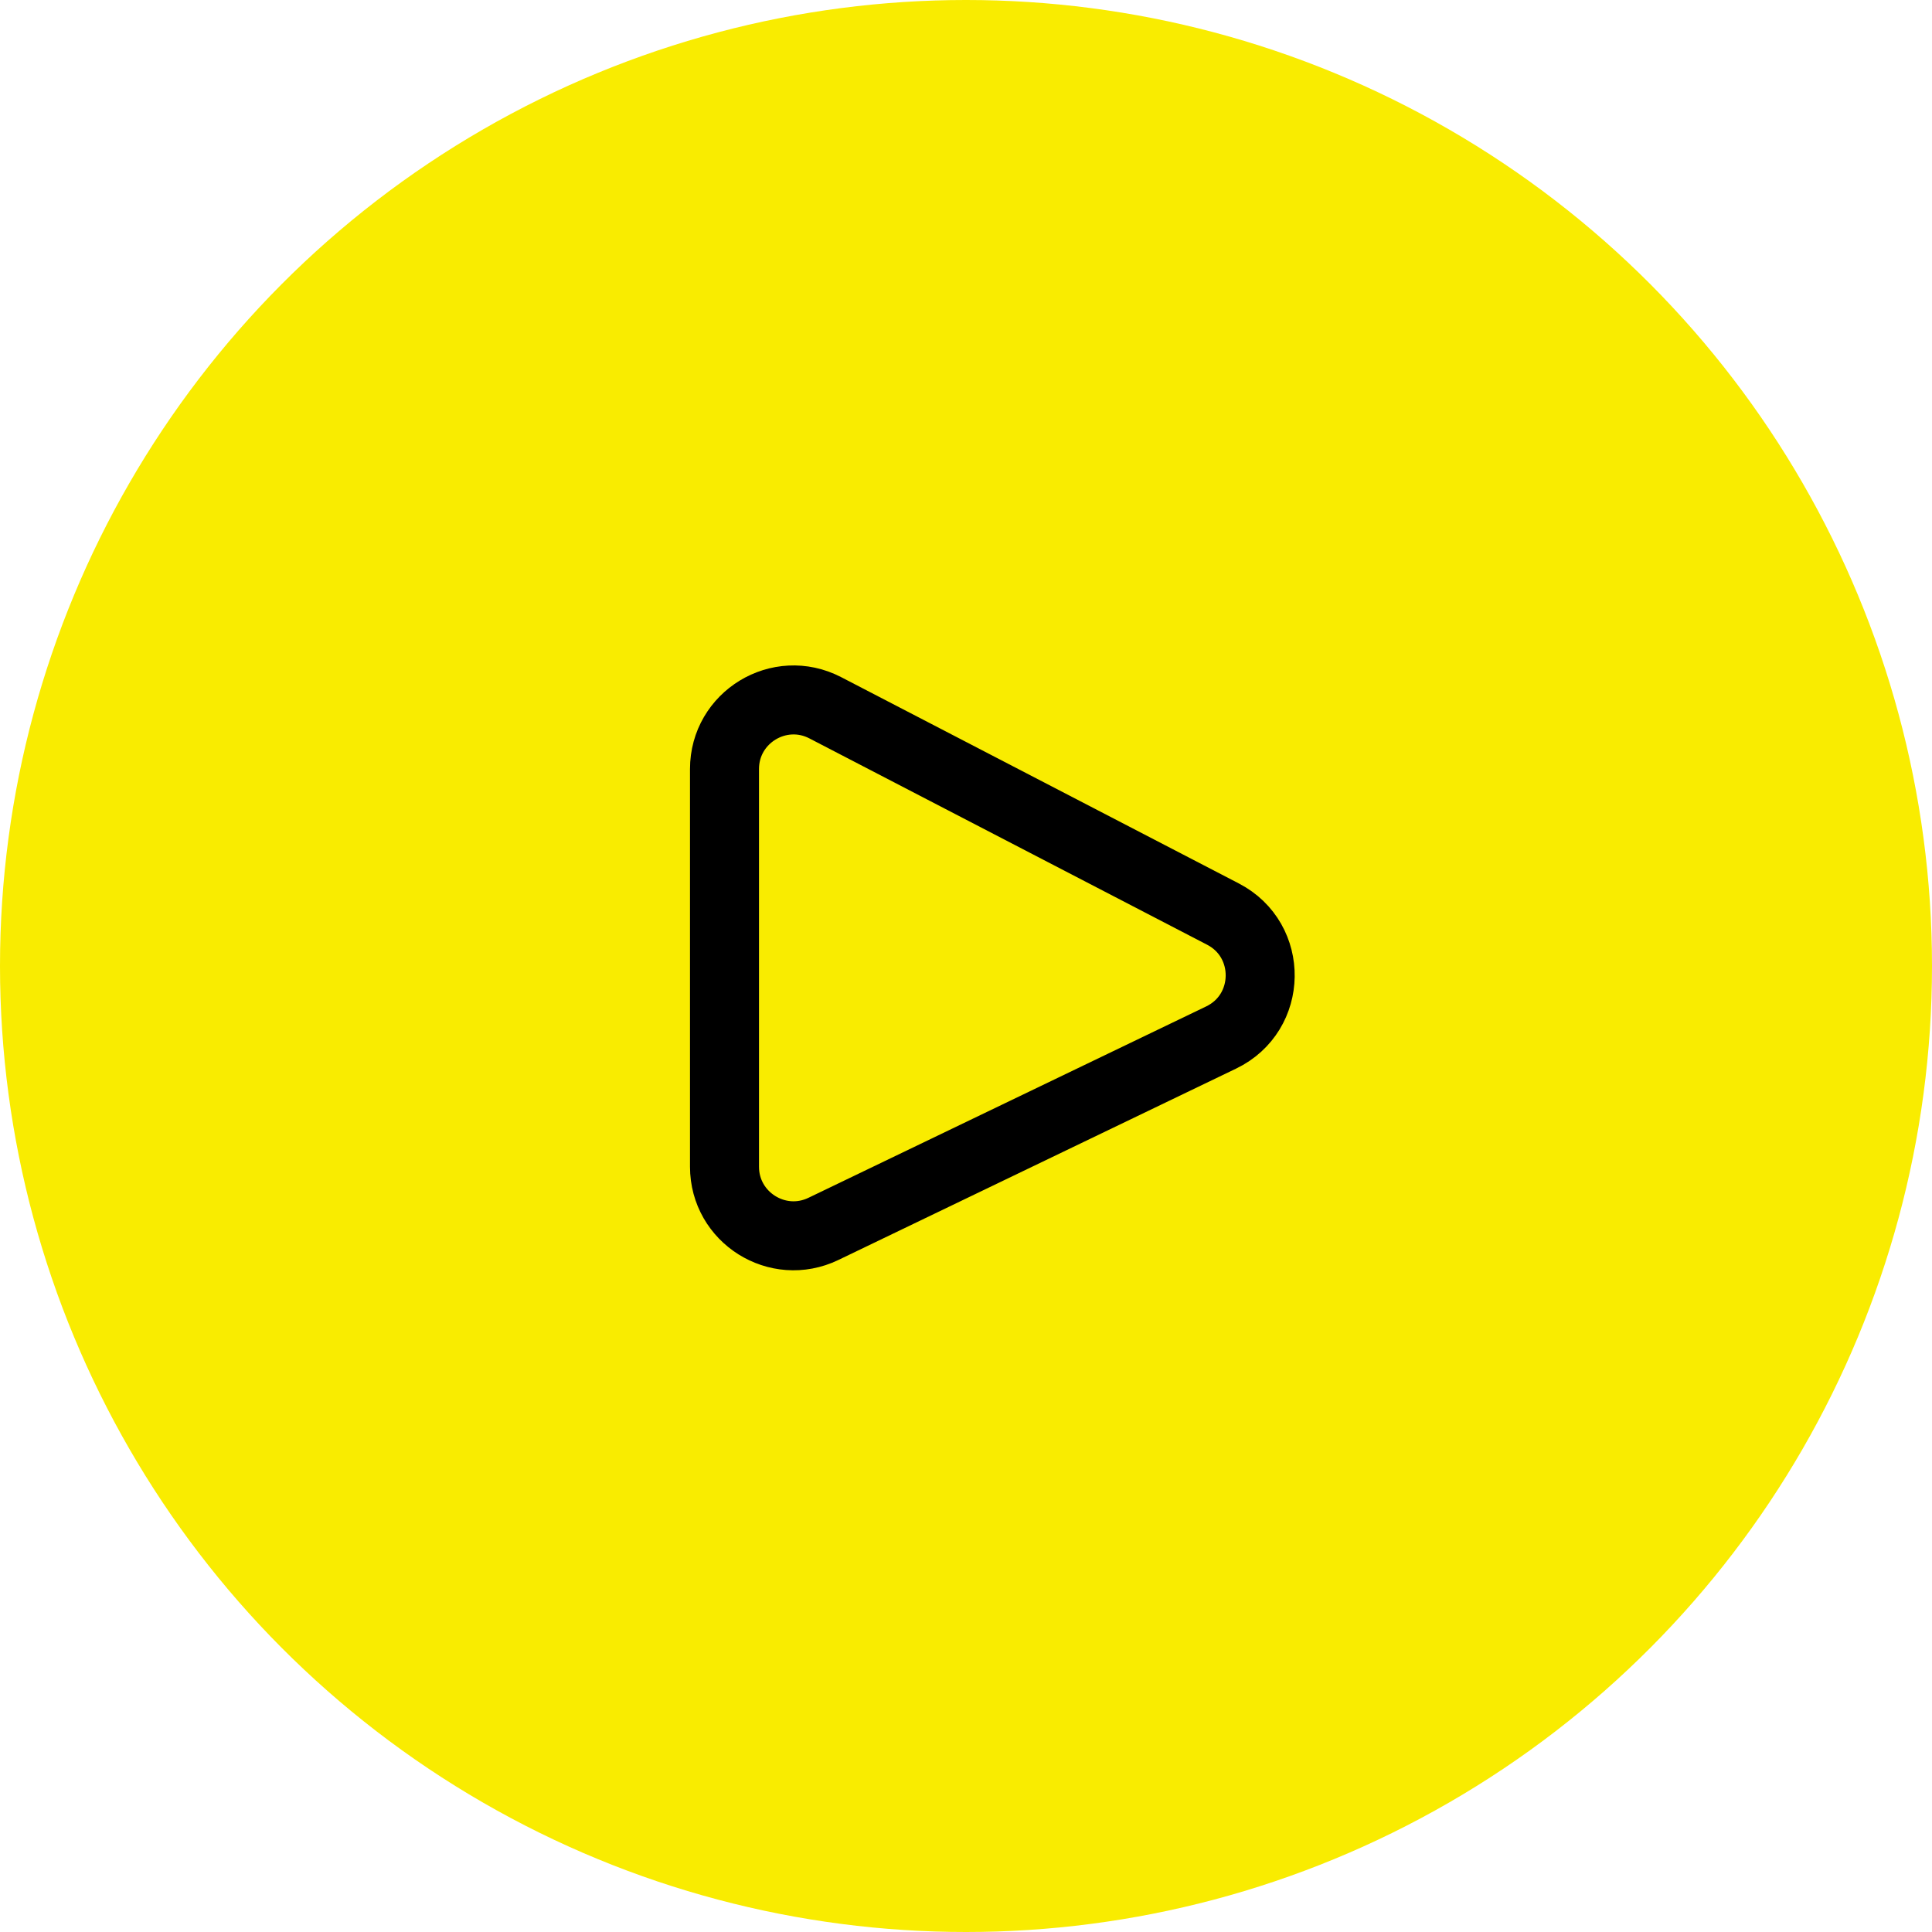
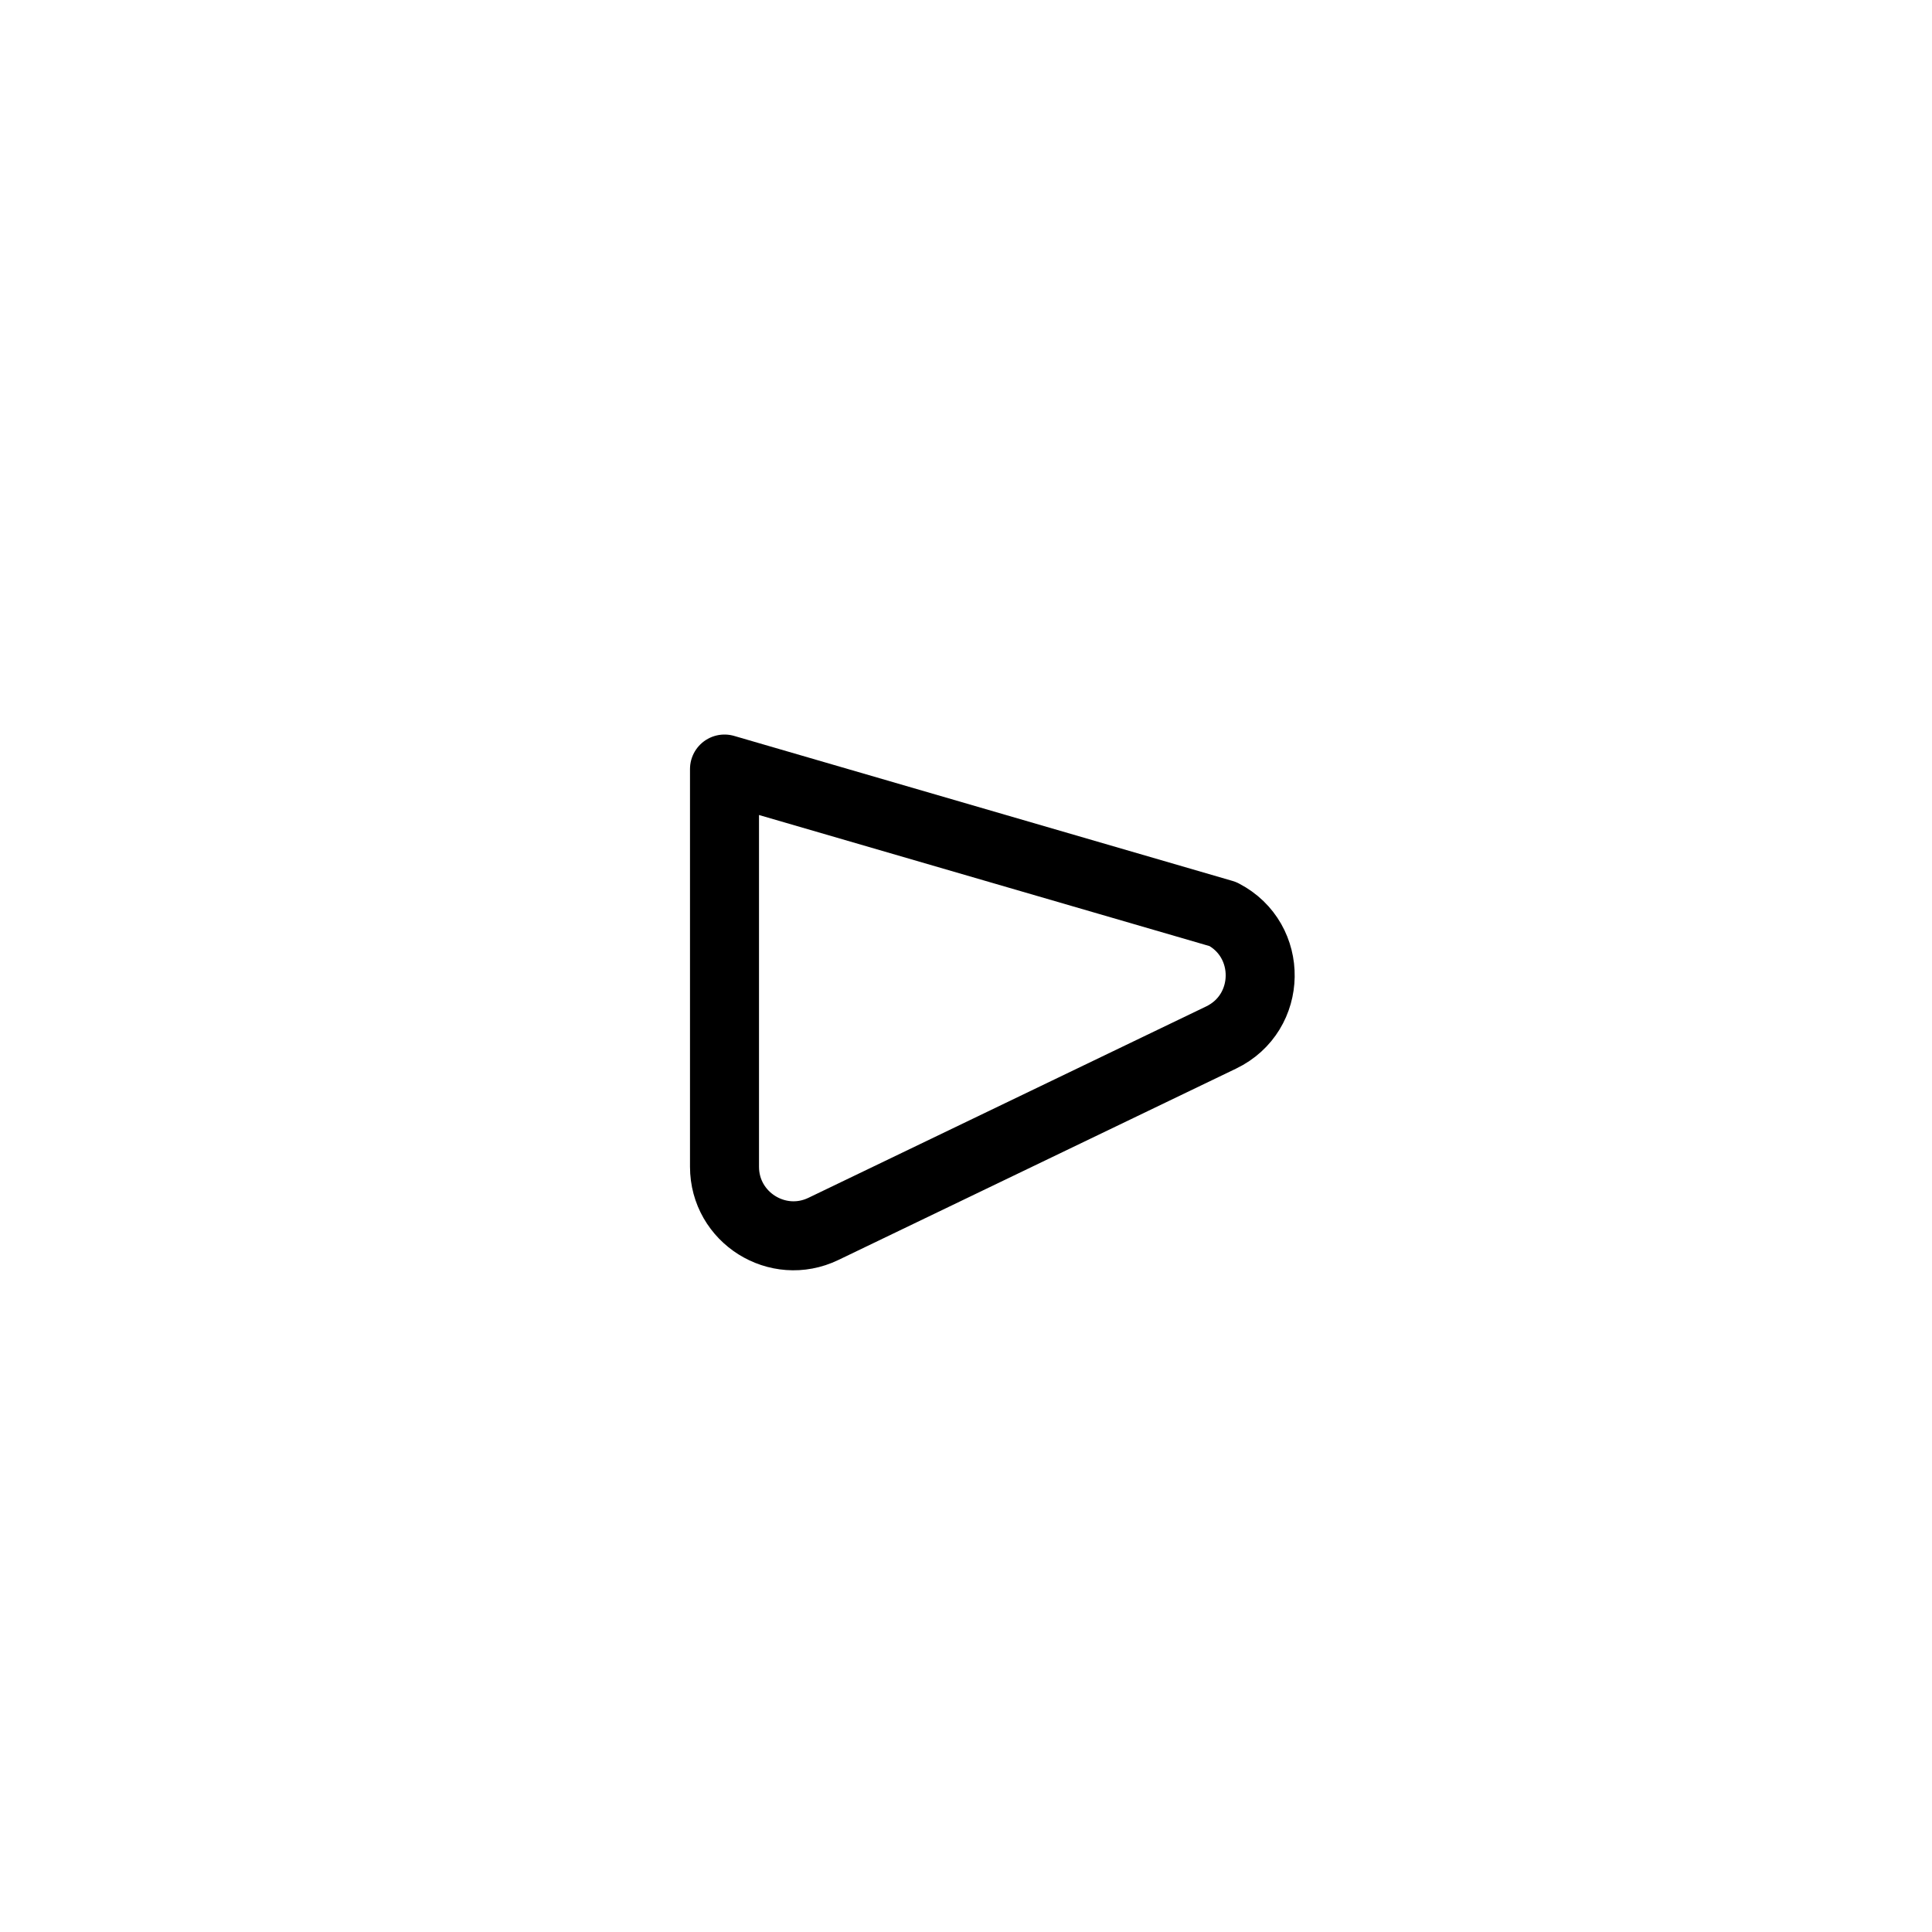
<svg xmlns="http://www.w3.org/2000/svg" width="56" height="56" viewBox="0 0 56 56" fill="none">
-   <circle cx="28" cy="28" r="28" fill="#F9EC00" />
-   <path fill-rule="evenodd" clip-rule="evenodd" d="M23.867 35.62C22.54 36.259 21 35.291 21 33.818L21 22.291C21 20.791 22.59 19.825 23.921 20.515L35.448 26.495C36.911 27.254 36.88 29.358 35.395 30.073L23.867 35.62Z" stroke="black" stroke-width="2" stroke-linecap="round" stroke-linejoin="round" />
+   <path fill-rule="evenodd" clip-rule="evenodd" d="M23.867 35.62C22.54 36.259 21 35.291 21 33.818L21 22.291L35.448 26.495C36.911 27.254 36.88 29.358 35.395 30.073L23.867 35.62Z" stroke="black" stroke-width="2" stroke-linecap="round" stroke-linejoin="round" />
</svg>